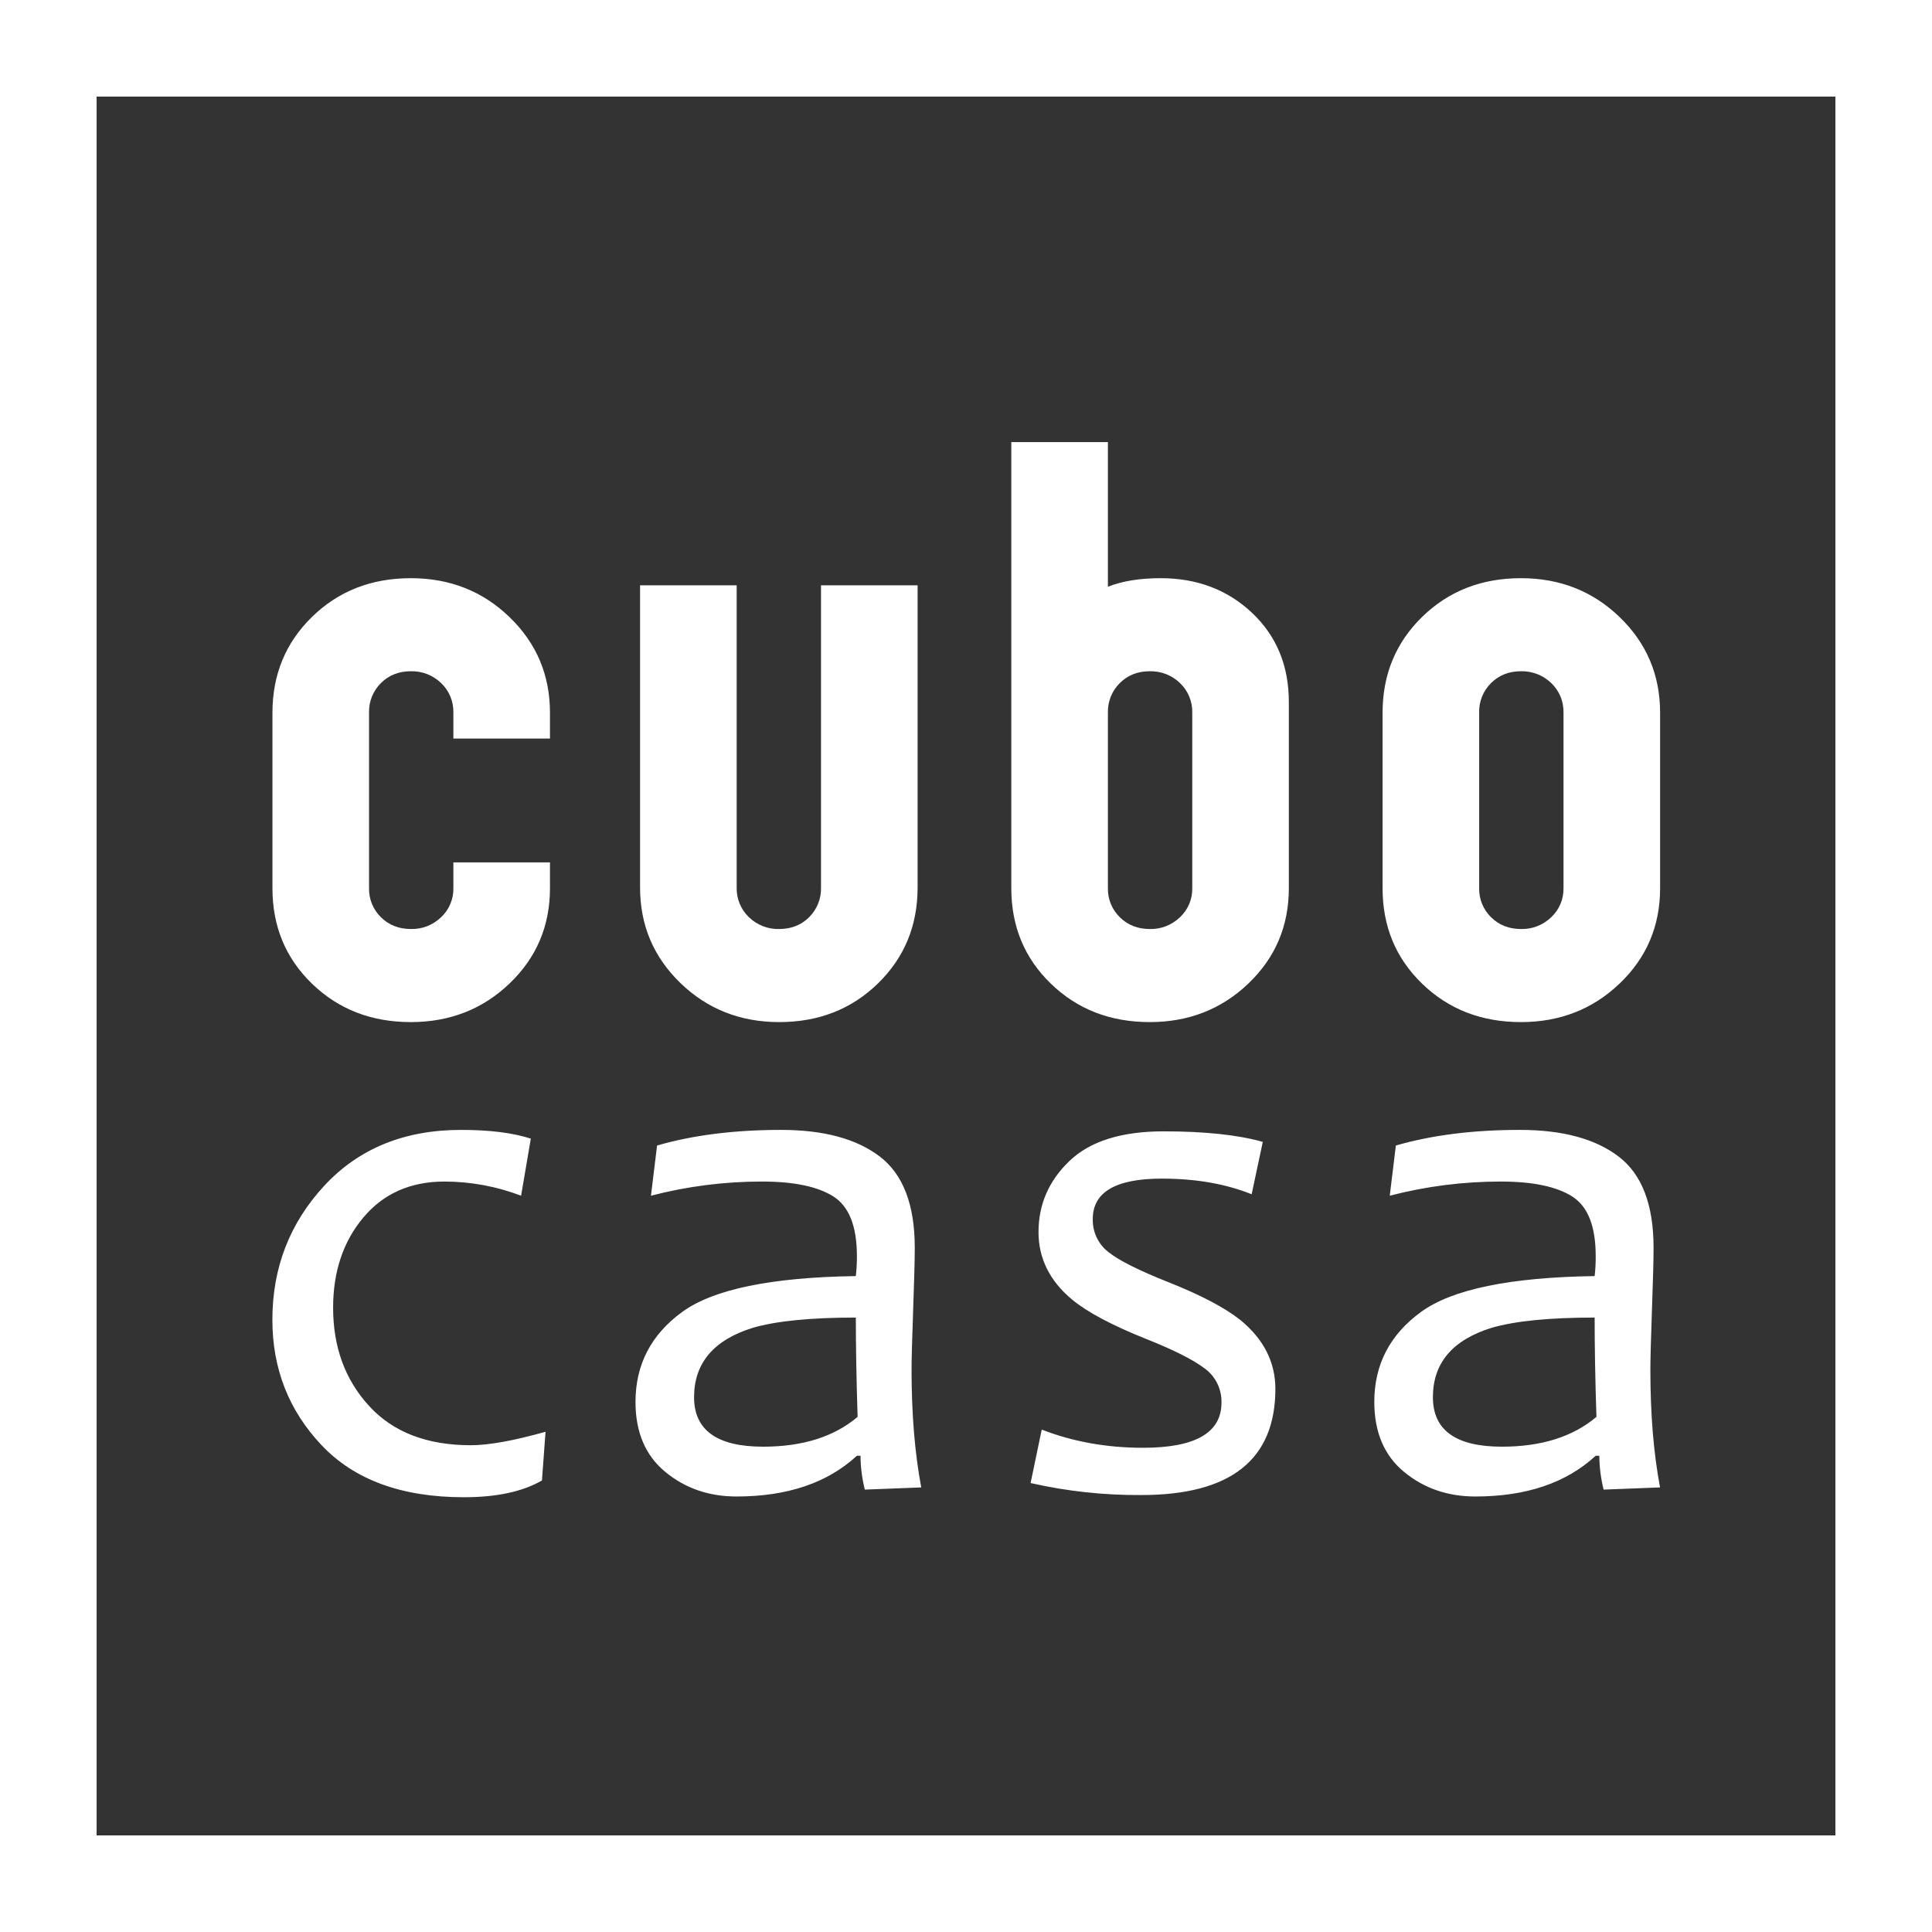
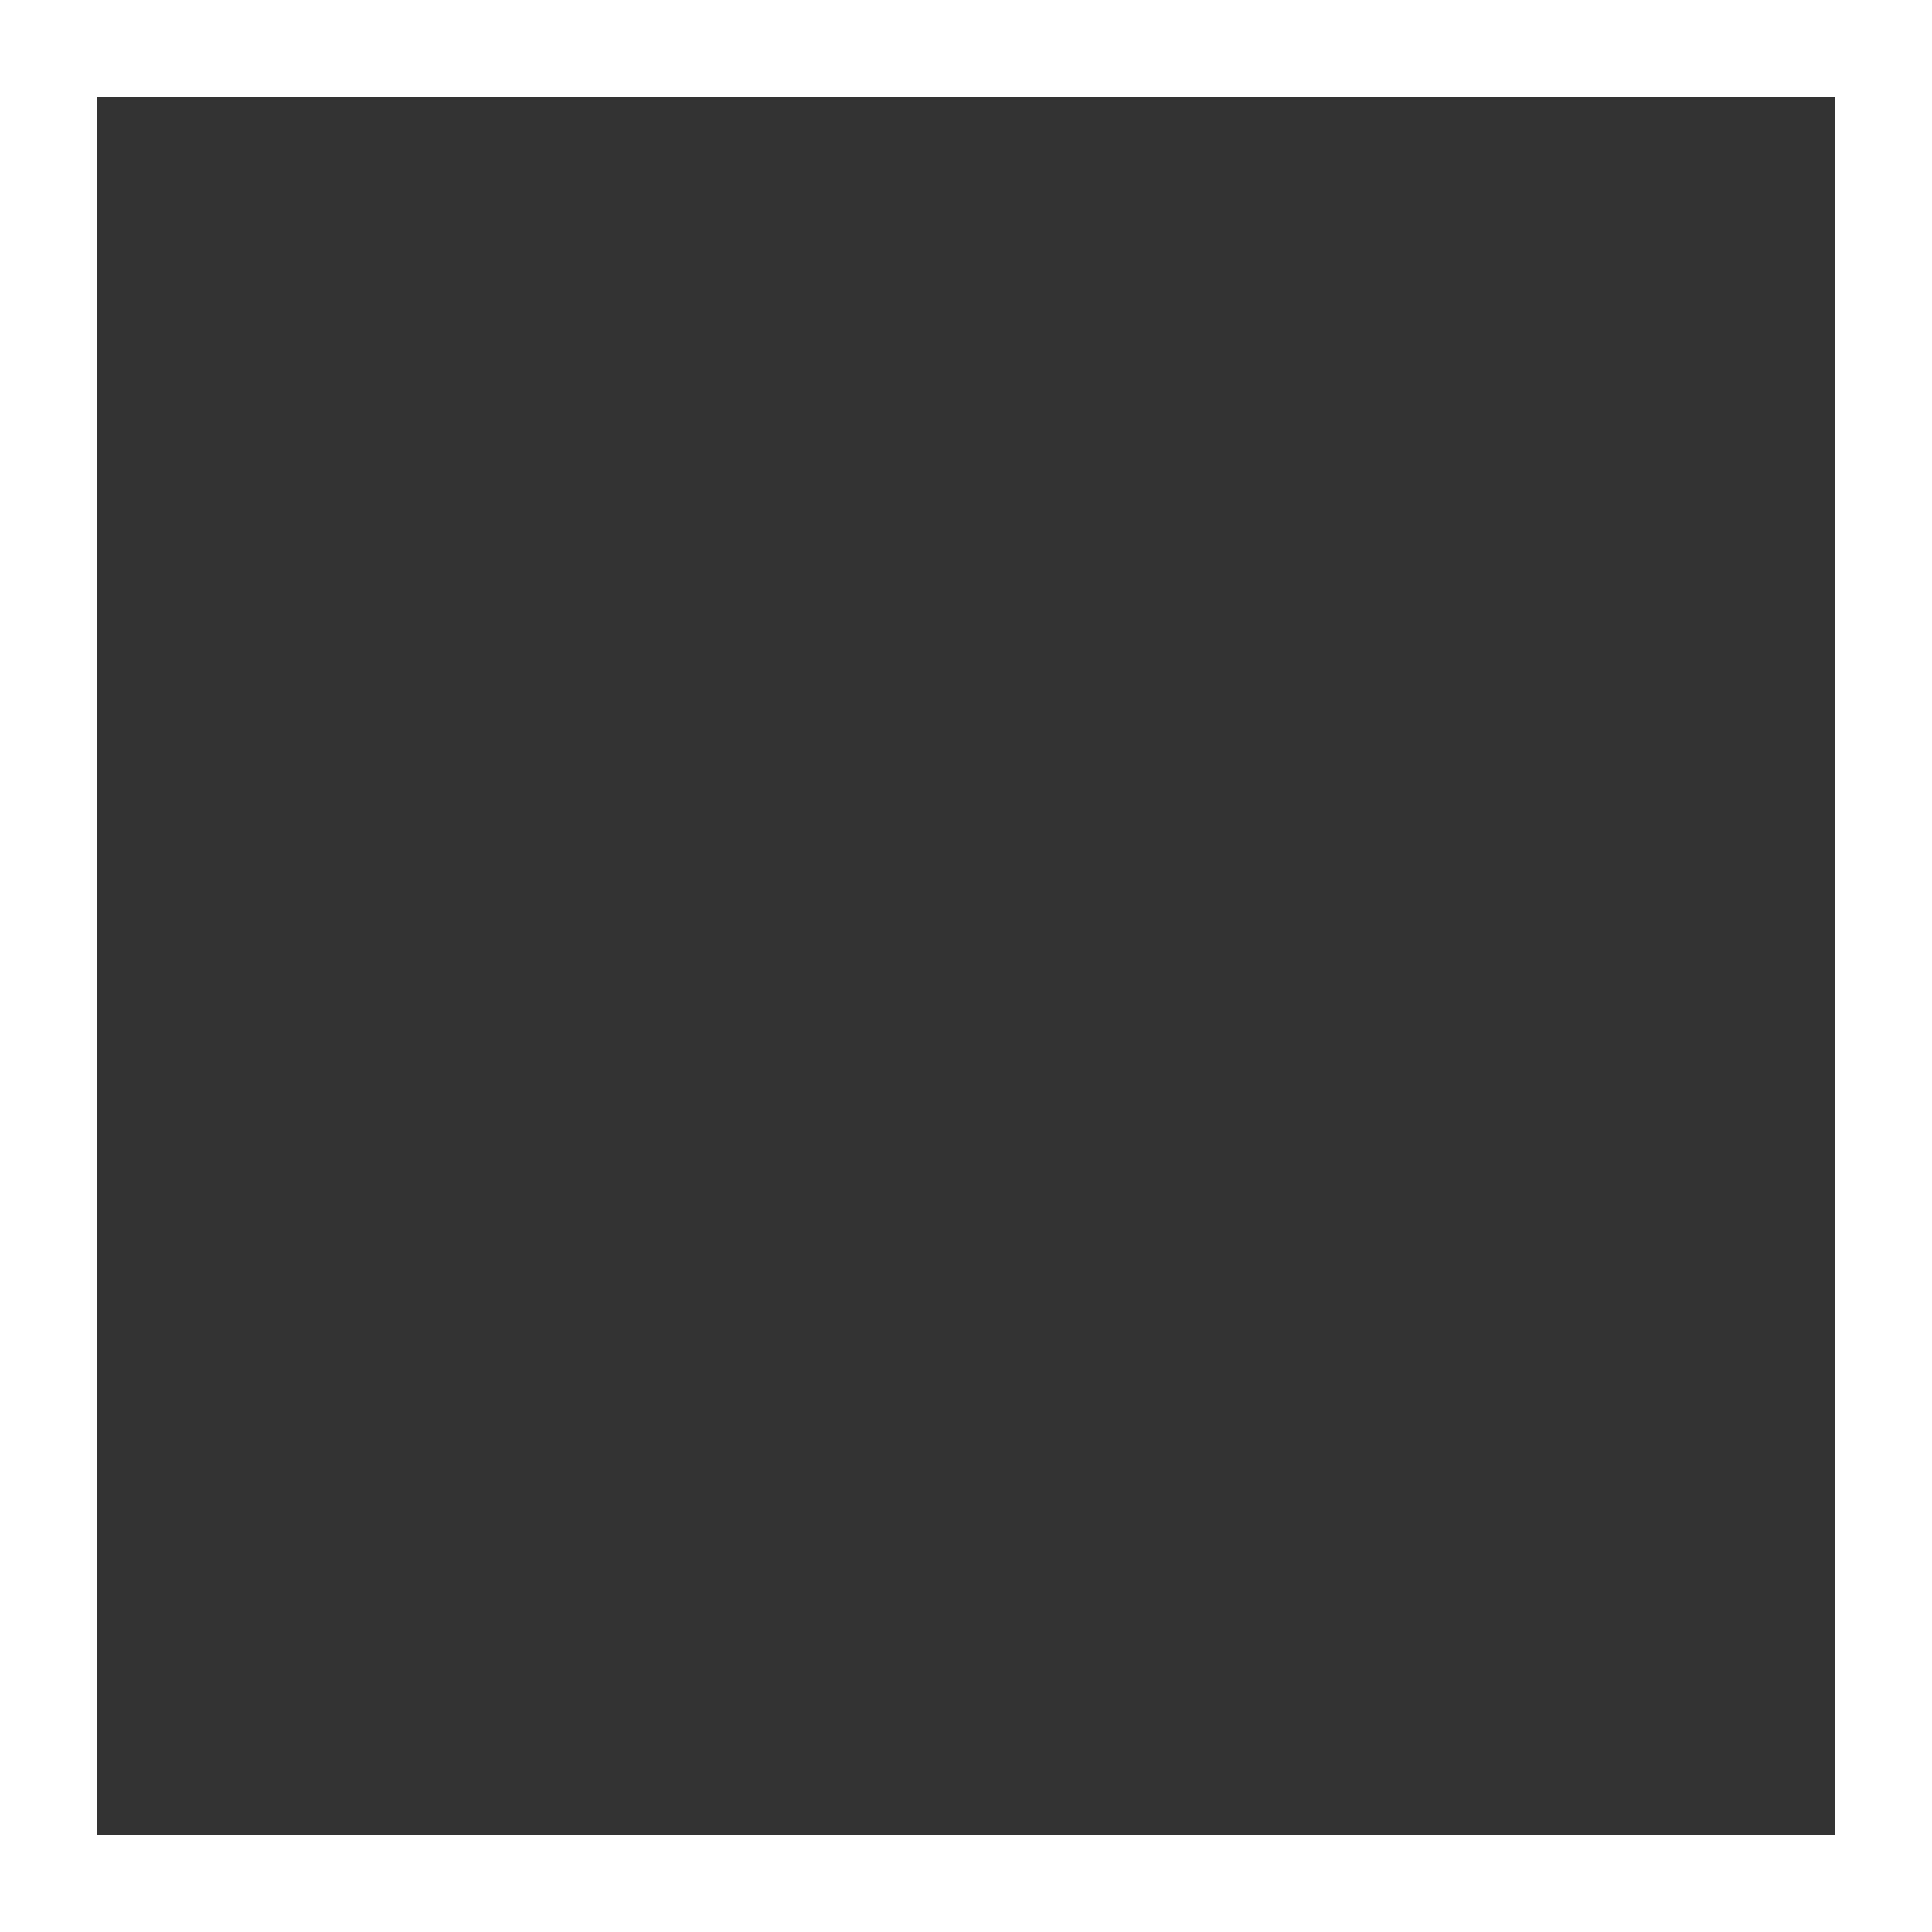
<svg xmlns="http://www.w3.org/2000/svg" width="60" height="60" viewBox="0 0 60 60" fill="none">
  <rect x="0" y="0" width="60" height="60" fill="#333333" stroke="none" />
  <path d="M58.5 1.5H1.5V58.5H58.5V1.5Z" stroke="white" stroke-width="3" />
-   <path d="M12.759 31.742C11.535 31.742 10.513 31.346 9.692 30.552C8.871 29.759 8.461 28.77 8.461 27.584V22.136C8.461 20.95 8.871 19.957 9.692 19.156C10.513 18.356 11.535 17.956 12.759 17.956C13.968 17.956 14.991 18.359 15.826 19.167C16.662 19.975 17.08 20.965 17.08 22.136V22.936H14.08V22.136C14.085 21.964 14.053 21.793 13.988 21.634C13.922 21.475 13.824 21.332 13.699 21.213C13.575 21.093 13.428 20.998 13.266 20.935C13.105 20.872 12.932 20.842 12.759 20.846C12.386 20.846 12.076 20.969 11.83 21.213C11.709 21.333 11.613 21.477 11.55 21.636C11.486 21.795 11.456 21.965 11.461 22.136V27.584C11.457 27.751 11.488 27.918 11.552 28.073C11.616 28.228 11.71 28.368 11.83 28.485C12.077 28.729 12.386 28.851 12.759 28.851C12.933 28.856 13.105 28.826 13.266 28.763C13.428 28.7 13.575 28.605 13.699 28.485C13.822 28.369 13.92 28.23 13.985 28.075C14.051 27.919 14.083 27.752 14.08 27.584V26.783H17.08V27.584C17.08 28.755 16.662 29.741 15.826 30.541C14.991 31.342 13.968 31.742 12.759 31.742ZM24.199 31.742C22.99 31.742 21.968 31.338 21.132 30.53C20.296 29.722 19.878 28.733 19.878 27.562V18.178H22.878V27.562C22.874 27.734 22.905 27.904 22.971 28.064C23.036 28.222 23.134 28.366 23.259 28.485C23.383 28.605 23.53 28.7 23.692 28.763C23.853 28.826 24.026 28.856 24.199 28.851C24.572 28.851 24.882 28.729 25.128 28.485C25.25 28.364 25.345 28.22 25.409 28.061C25.472 27.903 25.502 27.733 25.497 27.562V18.178H28.497V27.562C28.497 28.748 28.087 29.741 27.266 30.541C26.445 31.342 25.423 31.742 24.199 31.742ZM35.706 31.742C34.482 31.742 33.46 31.346 32.639 30.552C31.818 29.759 31.407 28.77 31.407 27.584V13.73H34.407V18.222C34.855 18.044 35.4 17.956 36.042 17.956C37.176 17.956 38.124 18.315 38.885 19.034C39.646 19.753 40.026 20.676 40.026 21.802V27.584C40.026 28.755 39.609 29.741 38.773 30.541C37.937 31.342 36.915 31.742 35.706 31.742H35.706ZM34.777 28.485C35.023 28.729 35.333 28.851 35.706 28.851C35.879 28.856 36.051 28.826 36.213 28.763C36.374 28.7 36.522 28.605 36.646 28.485C36.769 28.369 36.867 28.23 36.932 28.075C36.998 27.919 37.03 27.752 37.027 27.584V22.136C37.031 21.964 37 21.793 36.934 21.634C36.869 21.475 36.77 21.332 36.646 21.213C36.522 21.093 36.374 20.998 36.213 20.935C36.051 20.872 35.879 20.842 35.706 20.846C35.333 20.846 35.023 20.968 34.777 21.213C34.655 21.333 34.56 21.477 34.496 21.636C34.433 21.795 34.402 21.965 34.407 22.136V27.584C34.404 27.751 34.435 27.918 34.498 28.073C34.562 28.228 34.657 28.368 34.777 28.485V28.485ZM47.235 31.742C46.011 31.742 44.989 31.346 44.168 30.552C43.347 29.759 42.937 28.77 42.937 27.584V22.136C42.937 20.95 43.347 19.957 44.168 19.156C44.989 18.356 46.011 17.956 47.235 17.956C48.444 17.956 49.466 18.359 50.302 19.167C51.138 19.975 51.556 20.965 51.556 22.136V27.584C51.556 28.755 51.138 29.741 50.302 30.541C49.467 31.342 48.444 31.742 47.235 31.742ZM46.306 28.485C46.552 28.729 46.862 28.851 47.235 28.851C47.408 28.856 47.581 28.826 47.742 28.763C47.904 28.7 48.051 28.605 48.175 28.485C48.298 28.369 48.396 28.23 48.461 28.075C48.527 27.919 48.559 27.752 48.556 27.584V22.136C48.56 21.964 48.529 21.793 48.464 21.634C48.398 21.475 48.3 21.332 48.175 21.213C48.051 21.093 47.904 20.998 47.742 20.935C47.581 20.872 47.408 20.842 47.235 20.846C46.862 20.846 46.552 20.968 46.306 21.213C46.184 21.333 46.089 21.477 46.025 21.636C45.962 21.795 45.931 21.965 45.937 22.136V27.584C45.933 27.751 45.964 27.918 46.028 28.073C46.091 28.228 46.186 28.368 46.306 28.485Z" fill="white" />
-   <path d="M16.942 44.465L16.831 45.978C16.228 46.325 15.421 46.498 14.409 46.498C12.481 46.498 11.008 45.96 9.988 44.883C8.969 43.806 8.459 42.507 8.459 40.986C8.459 39.374 8.995 37.989 10.066 36.829C11.138 35.67 12.556 35.09 14.319 35.09C15.205 35.09 15.927 35.18 16.485 35.361L16.183 37.134C15.424 36.845 14.618 36.695 13.806 36.694C12.749 36.694 11.908 37.066 11.283 37.812C10.658 38.557 10.345 39.491 10.345 40.613C10.345 41.833 10.717 42.85 11.462 43.663C12.206 44.476 13.259 44.883 14.621 44.883C15.179 44.883 15.953 44.743 16.942 44.465ZM28.61 46.193L26.858 46.261C26.771 45.917 26.727 45.565 26.724 45.21H26.612C25.697 46.054 24.45 46.475 22.873 46.475C22.017 46.475 21.28 46.221 20.663 45.713C20.045 45.205 19.736 44.48 19.736 43.538C19.736 42.379 20.22 41.447 21.187 40.743C22.155 40.039 23.952 39.668 26.578 39.63C26.602 39.424 26.613 39.217 26.612 39.009C26.612 38.083 26.368 37.466 25.881 37.157C25.393 36.848 24.655 36.694 23.665 36.694C22.501 36.693 21.342 36.841 20.216 37.134L20.406 35.575C21.522 35.252 22.806 35.09 24.257 35.09C25.581 35.09 26.605 35.367 27.326 35.92C28.048 36.473 28.409 37.416 28.409 38.749C28.409 39.103 28.392 39.745 28.359 40.675C28.326 41.605 28.309 42.224 28.309 42.533C28.309 43.904 28.409 45.124 28.61 46.193L28.61 46.193ZM26.634 44.002C26.597 42.857 26.579 41.829 26.579 40.918C25.18 40.918 24.115 41.024 23.386 41.234C22.166 41.611 21.555 42.33 21.555 43.392C21.555 44.416 22.27 44.928 23.699 44.928C24.927 44.928 25.905 44.619 26.634 44.002ZM39.608 43.132C39.608 45.331 38.22 46.43 35.444 46.43C34.288 46.438 33.134 46.313 32.006 46.057L32.352 44.397C33.32 44.774 34.369 44.962 35.5 44.962C37.123 44.962 37.934 44.495 37.934 43.562C37.94 43.351 37.893 43.142 37.799 42.954C37.704 42.766 37.565 42.604 37.392 42.483C37.031 42.215 36.434 41.916 35.601 41.585C34.544 41.163 33.778 40.757 33.301 40.365C32.602 39.785 32.252 39.084 32.252 38.264C32.252 37.405 32.572 36.669 33.212 36.056C33.852 35.442 34.827 35.135 36.136 35.135C37.416 35.135 38.443 35.244 39.217 35.462L38.871 37.089C38.067 36.765 37.137 36.603 36.081 36.603C34.652 36.603 33.937 37.021 33.937 37.857C33.932 38.053 33.972 38.248 34.056 38.425C34.139 38.603 34.263 38.758 34.417 38.879C34.737 39.139 35.362 39.453 36.293 39.822C37.297 40.221 38.041 40.613 38.525 40.997C39.247 41.592 39.608 42.304 39.608 43.132H39.608ZM51.554 46.193L49.802 46.261C49.716 45.917 49.671 45.565 49.668 45.21H49.556C48.641 46.054 47.395 46.475 45.817 46.475C44.961 46.475 44.224 46.221 43.607 45.713C42.989 45.205 42.681 44.48 42.68 43.539C42.68 42.379 43.164 41.447 44.132 40.743C45.099 40.039 46.896 39.668 49.523 39.63C49.547 39.424 49.558 39.217 49.556 39.009C49.556 38.083 49.313 37.466 48.825 37.157C48.338 36.848 47.599 36.694 46.609 36.694C45.446 36.693 44.286 36.841 43.16 37.134L43.35 35.575C44.466 35.252 45.75 35.09 47.201 35.09C48.526 35.09 49.549 35.367 50.271 35.92C50.993 36.473 51.353 37.416 51.353 38.749C51.353 39.103 51.337 39.745 51.303 40.675C51.27 41.605 51.254 42.224 51.254 42.533C51.253 43.904 51.353 45.124 51.554 46.193ZM49.579 44.002C49.541 42.857 49.523 41.829 49.523 40.918C48.124 40.918 47.06 41.024 46.331 41.234C45.11 41.611 44.5 42.33 44.5 43.392C44.5 44.416 45.214 44.928 46.643 44.928C47.871 44.928 48.849 44.619 49.579 44.002Z" fill="white" />
</svg>